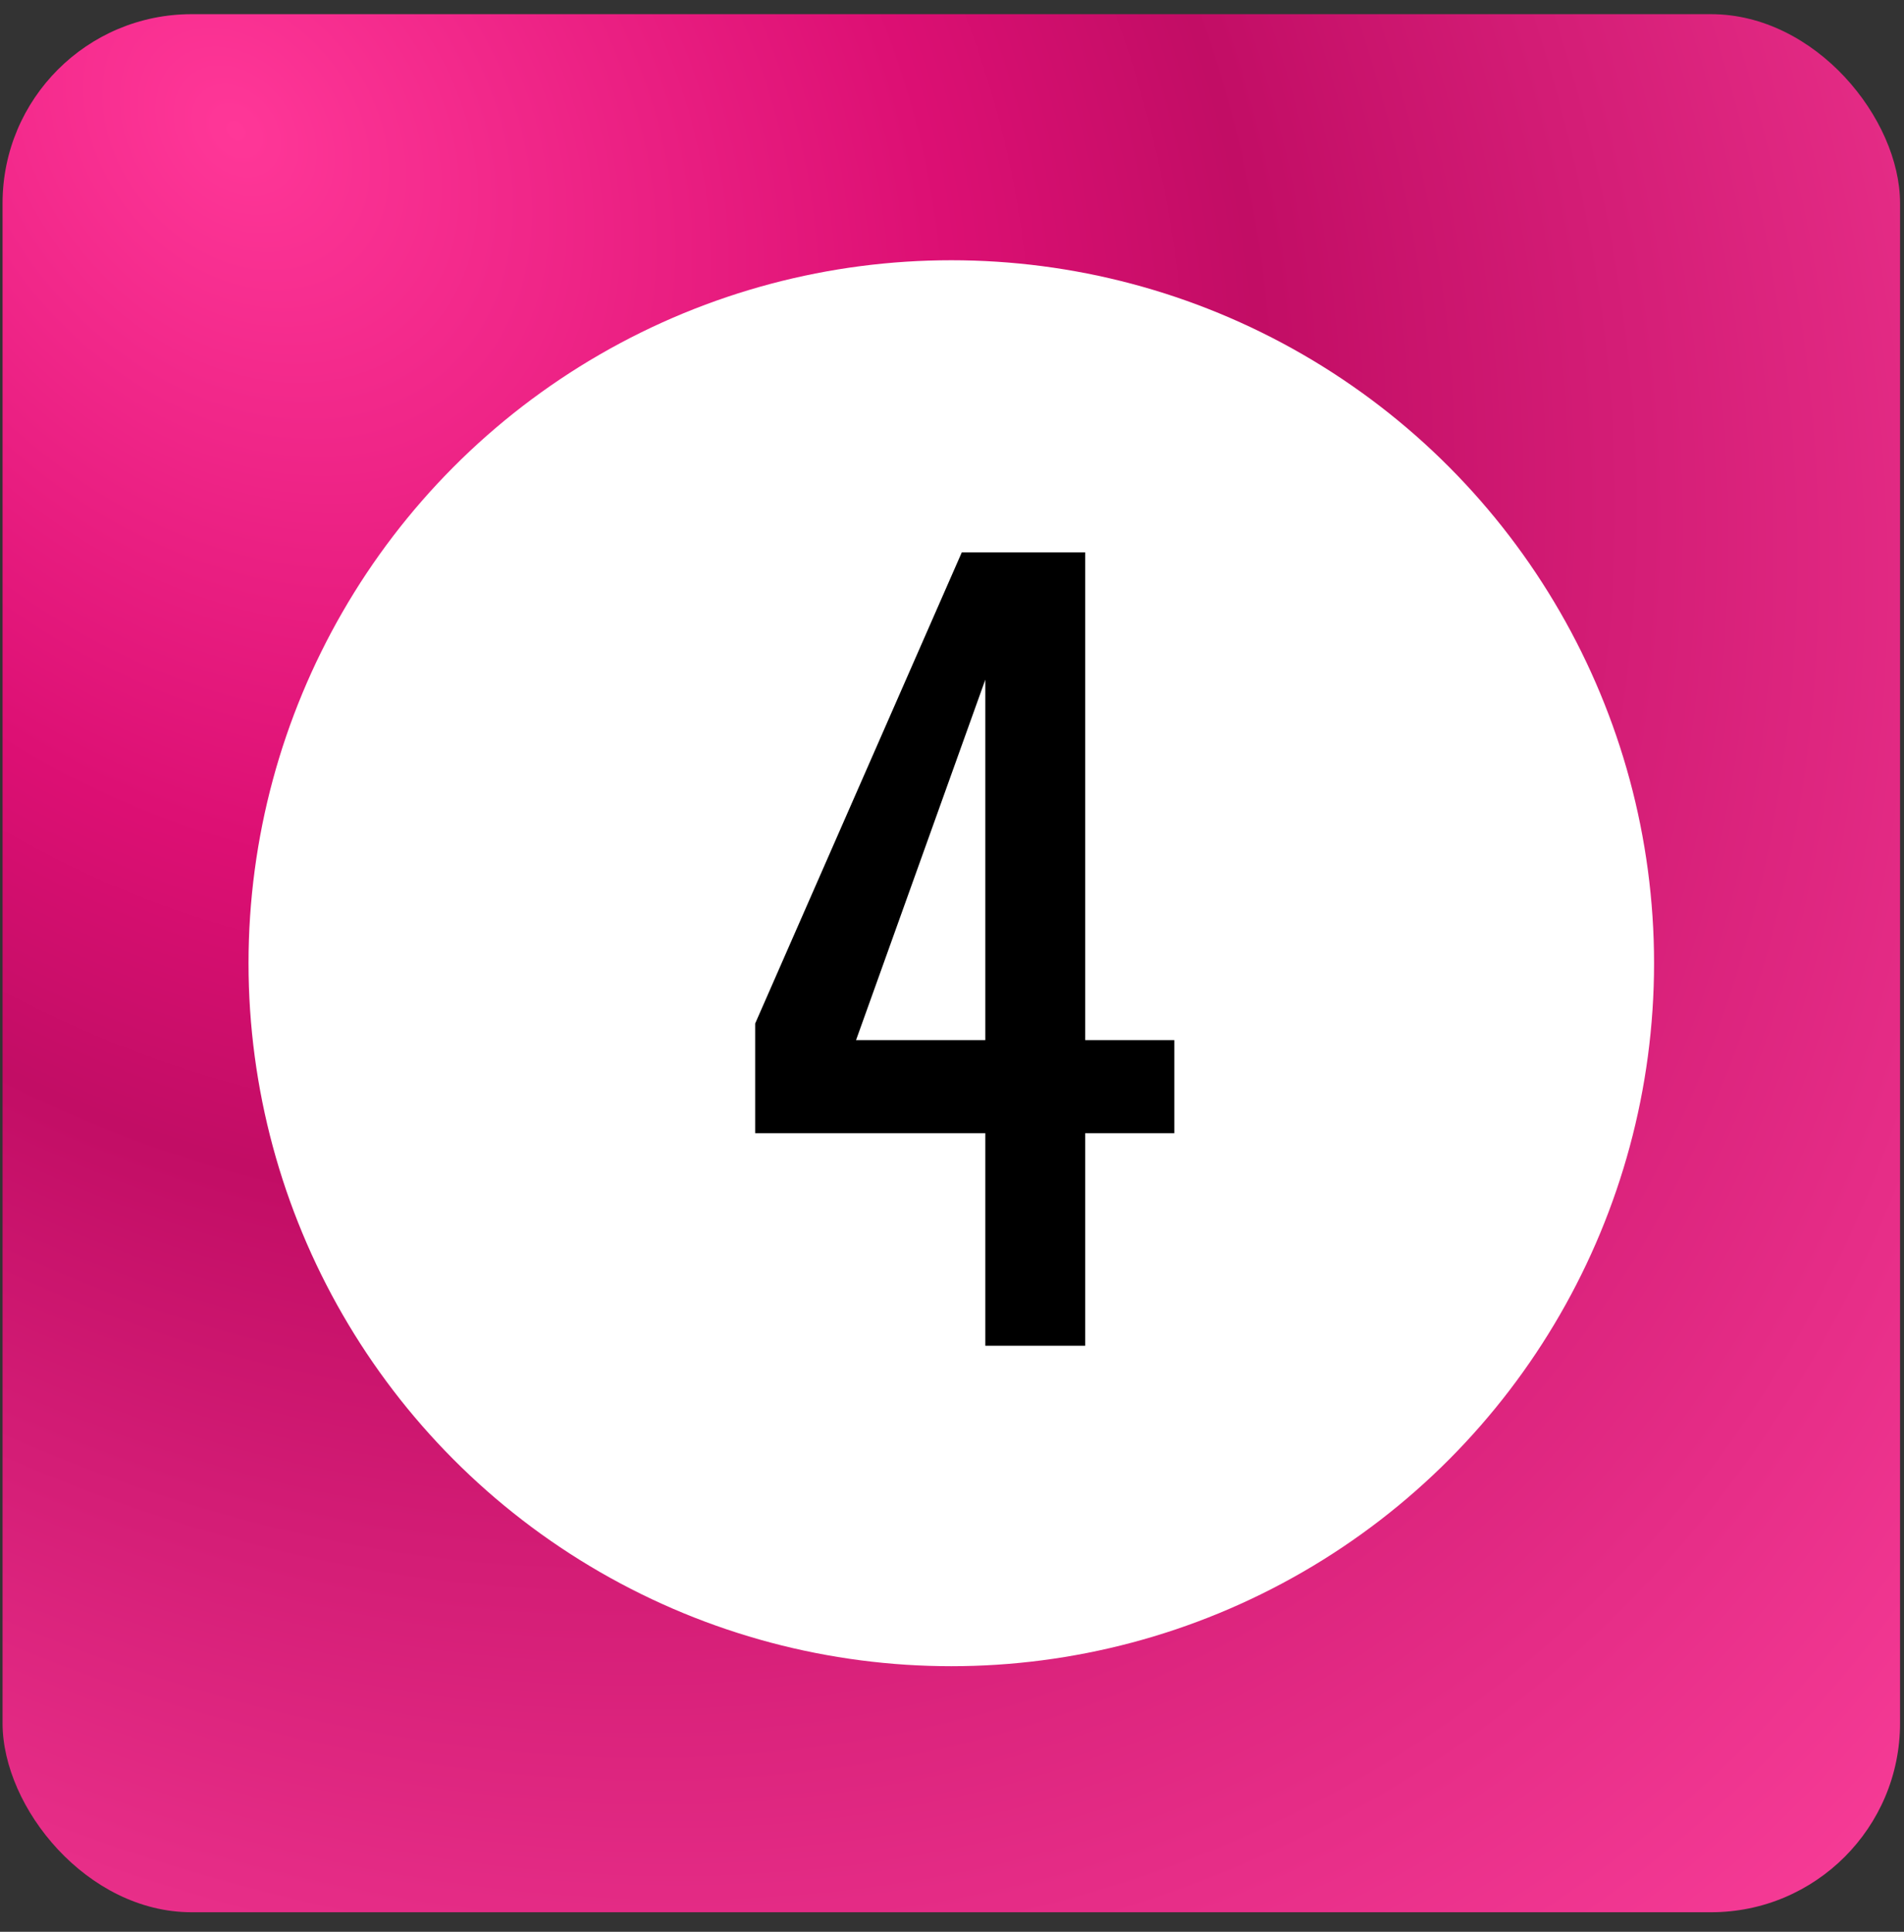
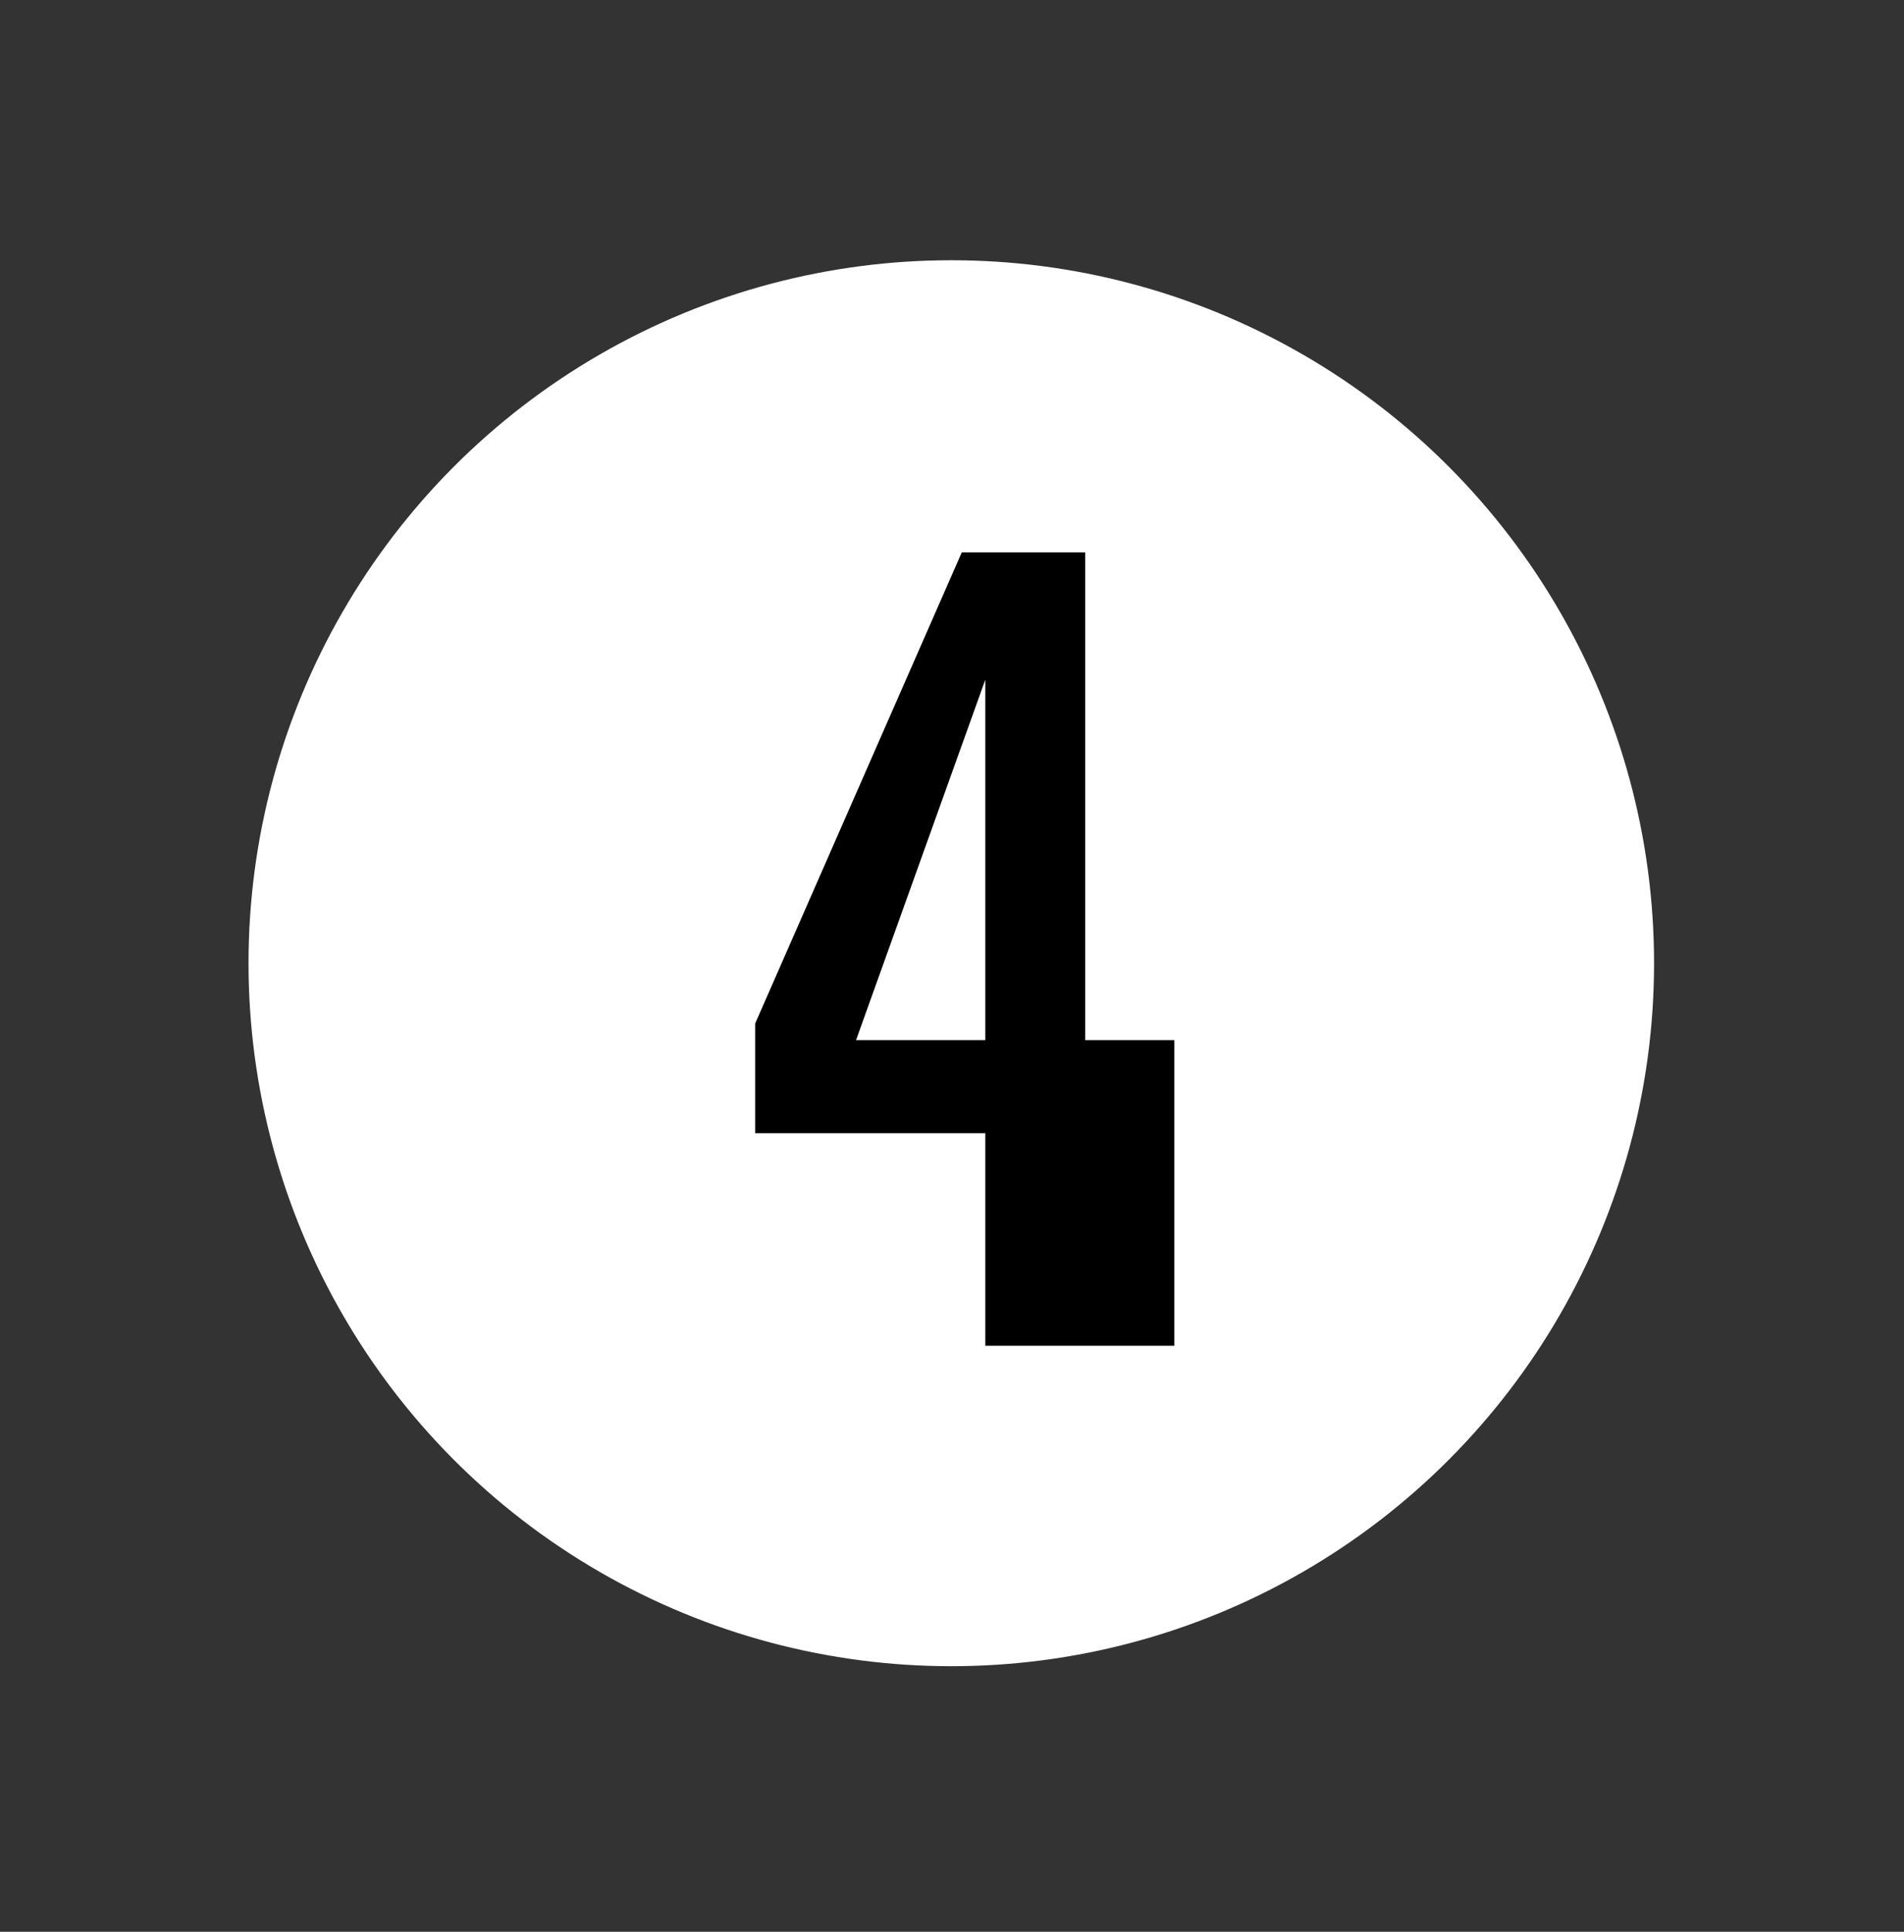
<svg xmlns="http://www.w3.org/2000/svg" width="70" height="71" viewBox="0 0 70 71" fill="none">
  <rect x="0" y="0" width="70" height="71" fill="#333333" stroke="none" />
-   <rect x="0.094" y="0.521" width="69.761" height="69.761" rx="6.949" fill="url(#paint0_radial_243_23508)" />
  <circle cx="34.974" cy="35.402" r="25.837" fill="white" />
-   <path d="M36.224 49.461V41.649H27.764V37.617L35.36 20.301H39.896V38.229H43.172V41.649H39.896V49.461H36.224ZM31.472 38.229H36.224V24.981L31.472 38.229Z" fill="black" />
+   <path d="M36.224 49.461V41.649H27.764V37.617L35.36 20.301H39.896V38.229H43.172V41.649V49.461H36.224ZM31.472 38.229H36.224V24.981L31.472 38.229Z" fill="black" />
  <defs>
    <radialGradient id="paint0_radial_243_23508" cx="0" cy="0" r="1" gradientUnits="userSpaceOnUse" gradientTransform="translate(8.819 5.637) rotate(47.352) scale(87.89 68.382)">
      <stop stop-color="#FF3798" />
      <stop offset="0.338" stop-color="#DC0F73" />
      <stop offset="0.484" stop-color="#C20D65" />
      <stop offset="1" stop-color="#F83D98" />
    </radialGradient>
  </defs>
</svg>